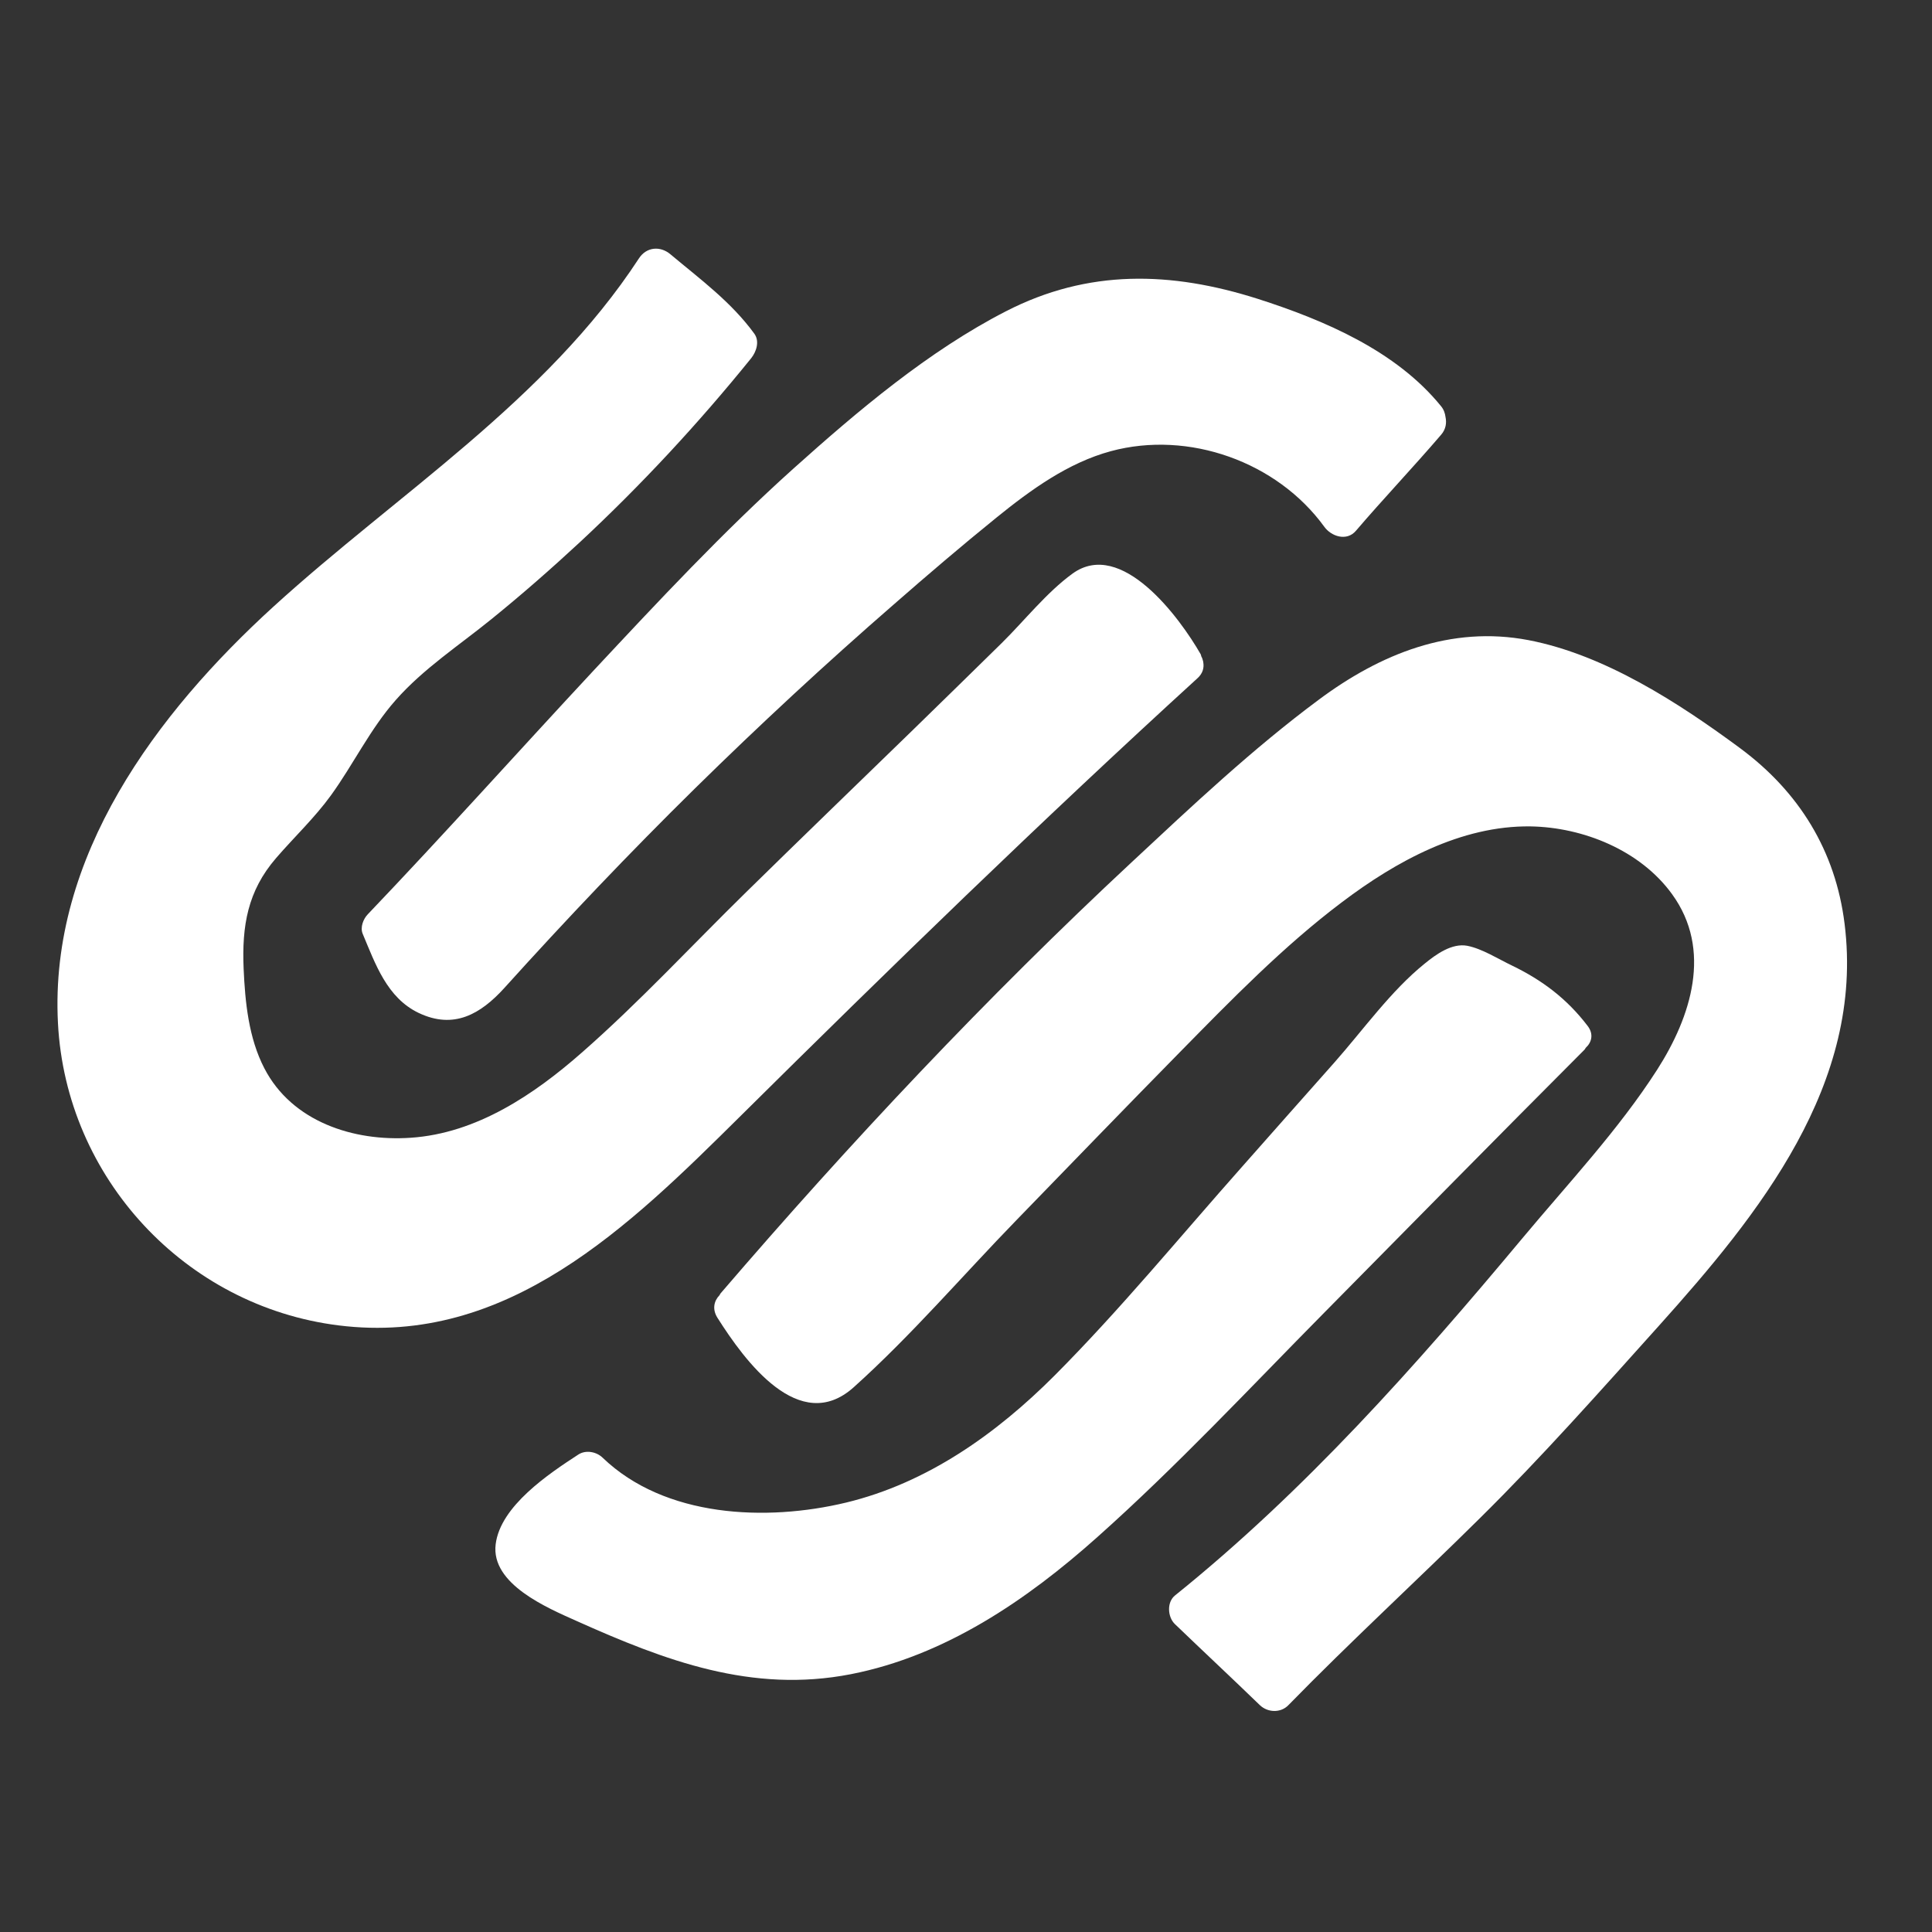
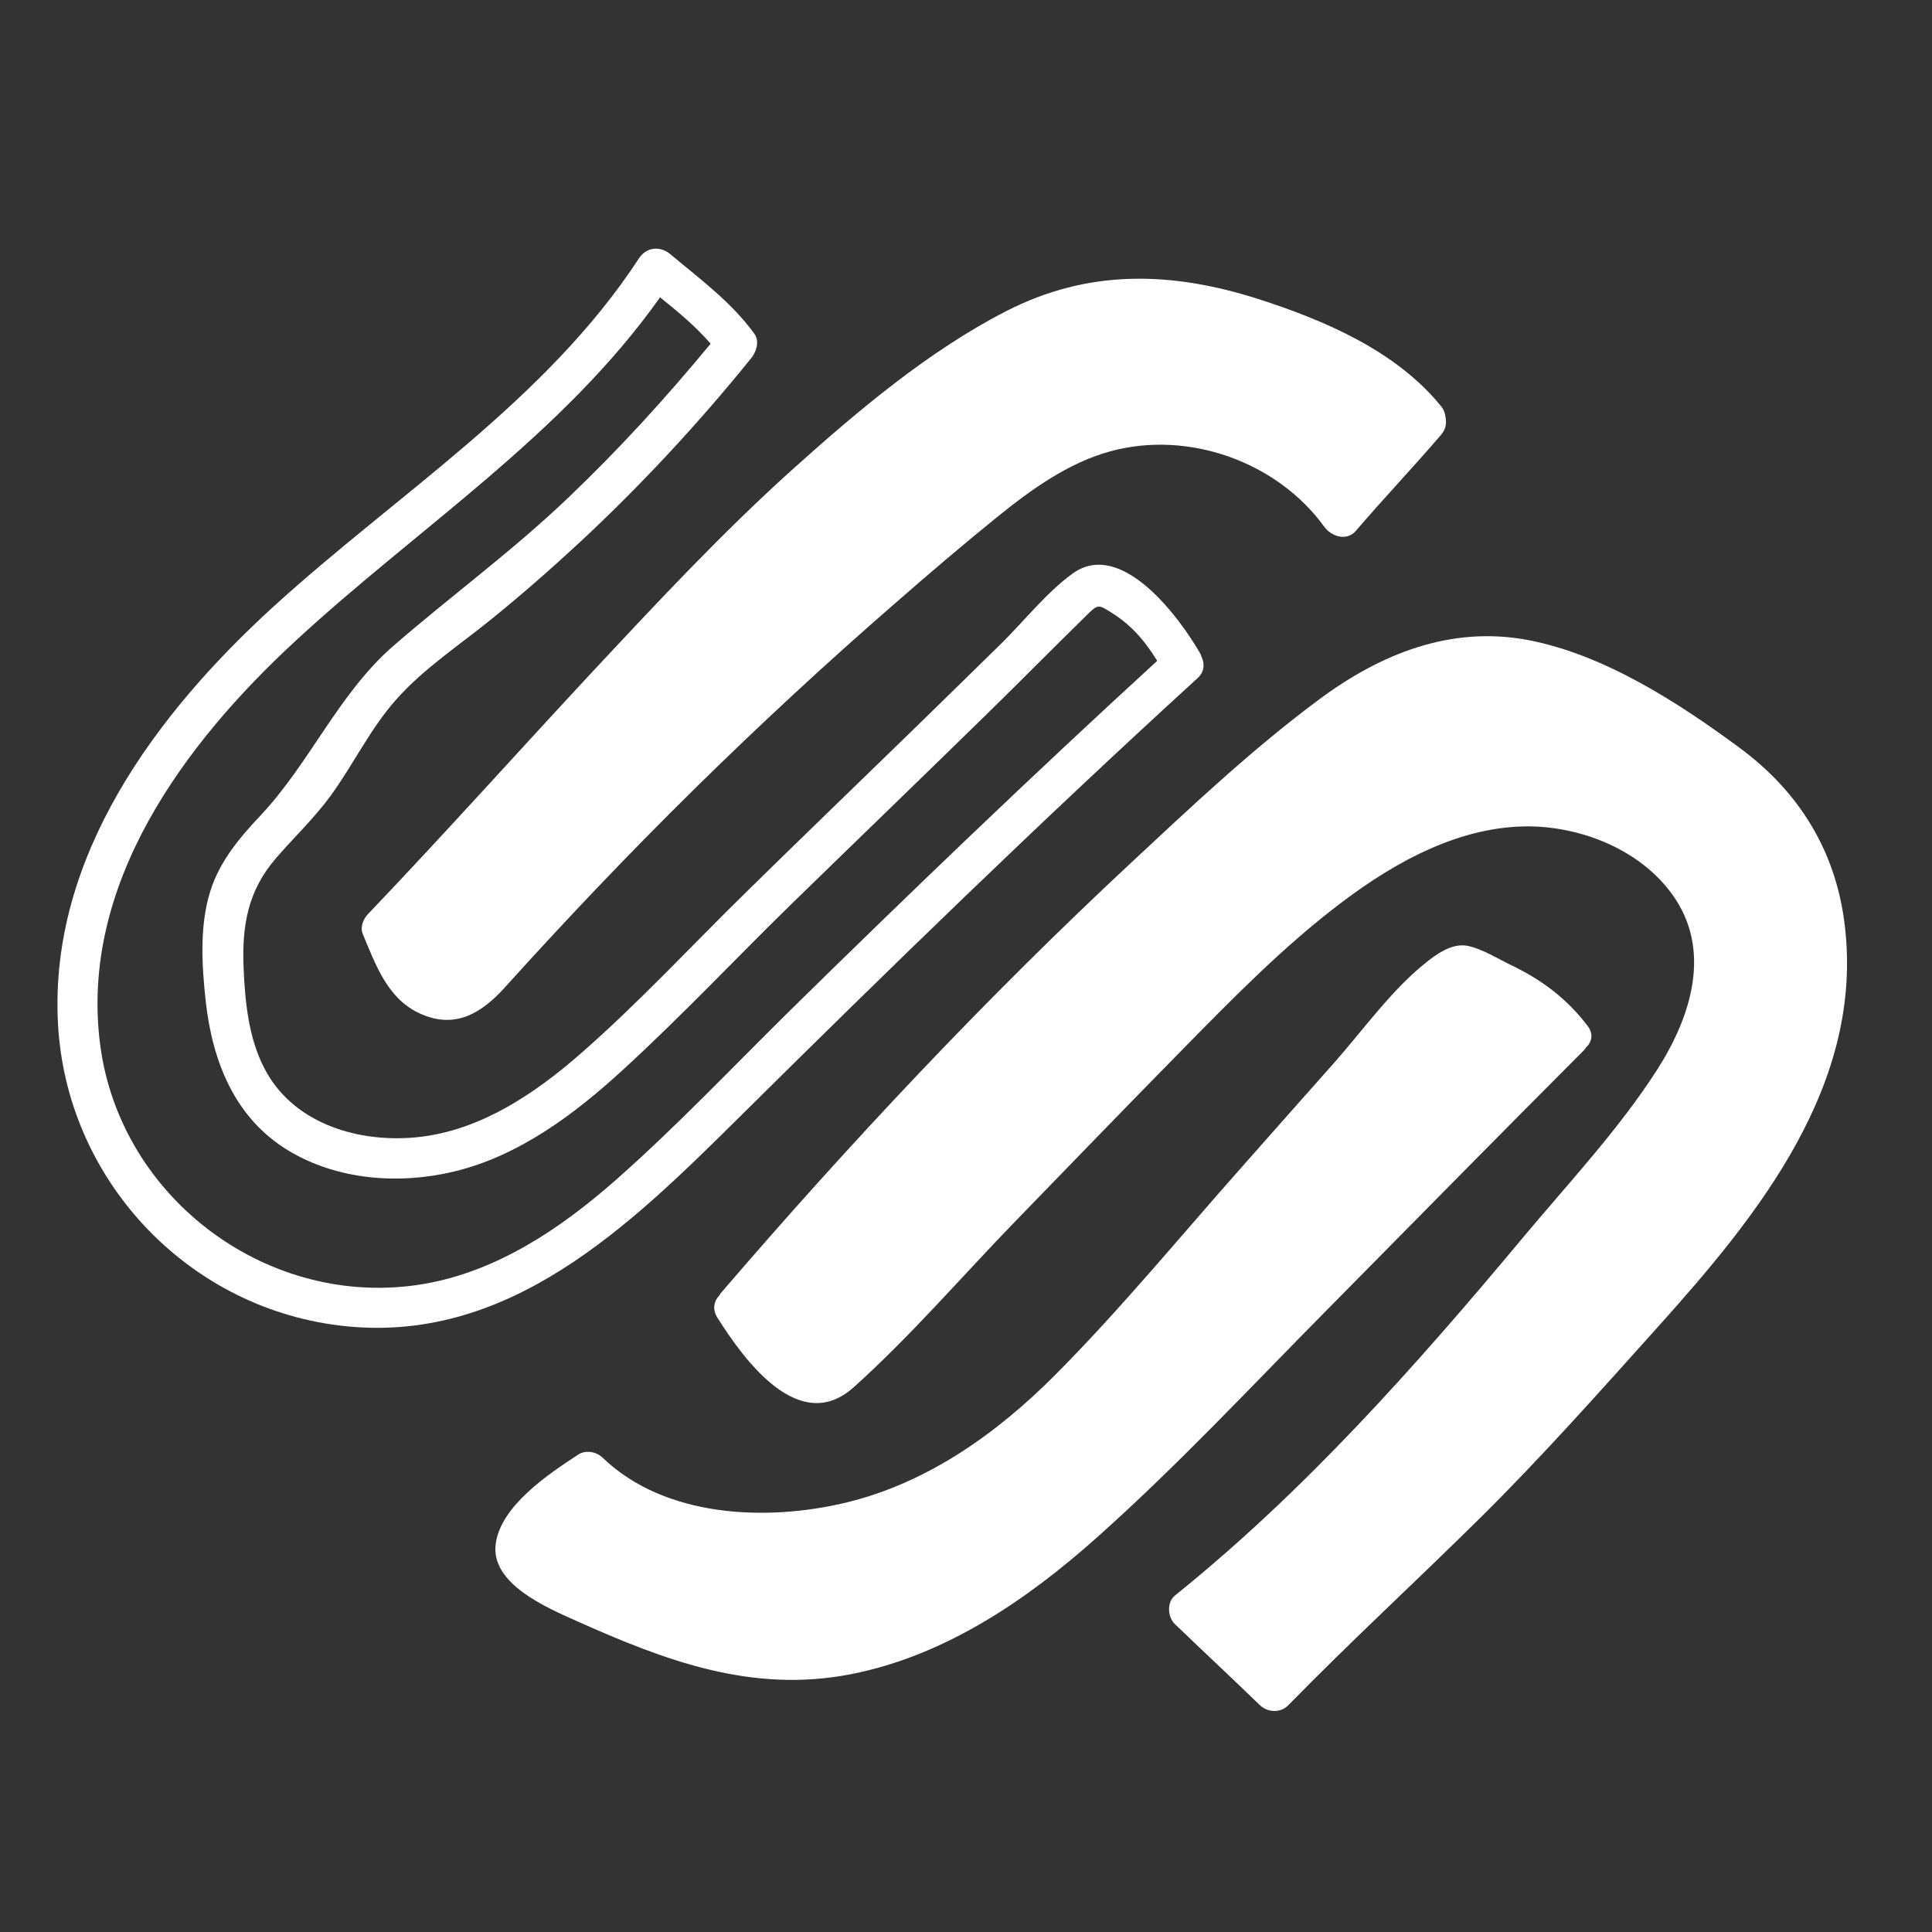
<svg xmlns="http://www.w3.org/2000/svg" viewBox="0 0 50 50" width="50px" height="50px">
  <rect x="0" y="0" width="50" height="50" fill="#333333" stroke="none" />
  <g id="surface54194168">
-     <path style=" stroke:none;fill-rule:nonzero;fill:rgb(100%,100%,100%);fill-opacity:1;" d="M 30.621 17.188 C 26.352 21.078 22.426 24.914 18.32 28.98 C 16.418 30.871 14.41 32.848 11.828 33.566 C 9.84 34.121 7.633 33.836 5.848 32.793 C 4.066 31.754 2.734 29.969 2.238 27.965 C 1.527 25.09 2.539 22.012 4.246 19.59 C 5.953 17.168 8.293 15.285 10.586 13.406 C 12.875 11.527 15.387 9.441 16.984 6.945 C 17.699 7.559 18.539 8.121 19.074 8.898 C 16.883 11.617 14.379 14.086 11.621 16.23 C 11.012 16.707 10.387 17.168 9.875 17.746 C 9.086 18.633 8.602 19.754 7.844 20.672 C 7.219 21.43 6.402 22.062 6.027 22.973 C 5.758 23.629 5.754 24.359 5.785 25.07 C 5.832 26.184 5.98 27.34 6.605 28.266 C 7.762 29.984 10.258 30.344 12.211 29.641 C 14.16 28.938 15.691 27.426 17.152 25.957 C 20.773 22.324 24.297 19.027 27.918 15.395 C 28.02 15.293 28.129 15.184 28.273 15.148 C 28.461 15.098 28.656 15.188 28.828 15.281 C 29.652 15.746 30.16 16.359 30.621 17.188 Z M 30.621 17.188 " />
    <path style=" stroke:none;fill-rule:nonzero;fill:rgb(100%,100%,100%);fill-opacity:1;" d="M 36.93 10.883 C 35.938 9.605 33.957 8.727 32.414 8.238 C 31.227 7.859 29.98 7.574 28.746 7.715 C 27.098 7.898 25.629 8.809 24.285 9.777 C 22.883 10.785 21.551 11.879 20.289 13.059 C 19.191 14.086 18.152 15.168 17.117 16.254 C 14.695 18.785 12.305 21.5 9.887 24.031 C 10.086 24.496 10.324 25.164 10.699 25.508 C 11.07 25.852 11.652 26.02 12.094 25.77 C 12.262 25.672 12.395 25.523 12.523 25.379 C 16.395 21.051 20.594 17.016 25.07 13.316 C 26.047 12.508 27.066 11.699 28.266 11.285 C 30.559 10.484 33.332 11.383 34.723 13.375 C 35.441 12.523 36.211 11.73 36.93 10.883 Z M 36.93 10.883 " />
    <path style=" stroke:none;fill-rule:nonzero;fill:rgb(100%,100%,100%);fill-opacity:1;" d="M 40.633 26.805 C 37.23 30.211 33.77 33.758 30.363 37.164 C 28.949 38.582 27.52 40.012 25.852 41.121 C 24.18 42.227 22.23 43.008 20.227 42.977 C 18.895 42.961 17.586 42.582 16.379 42.023 C 15.422 41.578 14.52 41.305 13.699 40.641 C 13.523 40.5 13.34 40.328 13.332 40.105 C 13.324 39.941 13.414 39.789 13.508 39.652 C 13.926 39.051 14.605 38.488 15.227 38.094 C 16.688 39.562 19.035 39.816 21.09 39.562 C 23.145 39.309 25.047 38.285 26.621 36.938 C 27.645 36.059 28.543 35.043 29.438 34.035 C 31.828 31.336 34.219 28.633 36.609 25.934 C 36.957 25.543 37.332 25.133 37.836 24.977 C 39.062 25.52 39.934 25.848 40.633 26.805 Z M 40.633 26.805 " />
    <path style=" stroke:none;fill-rule:nonzero;fill:rgb(100%,100%,100%);fill-opacity:1;" d="M 19.016 33.84 C 23.344 28.801 28.023 23.953 33.066 19.633 C 34.508 18.398 36.098 17.145 37.988 16.988 C 40 16.816 41.871 17.934 43.578 19.016 C 44.387 19.527 45.211 20.055 45.848 20.773 C 47.539 22.676 47.613 25.605 46.695 27.98 C 45.781 30.355 44.043 32.301 42.34 34.191 C 41.625 34.988 40.91 35.777 40.195 36.574 C 37.961 39.051 35.305 41.371 32.977 43.762 C 32.305 43.113 31.445 42.309 30.773 41.66 C 35.098 38.199 38.488 33.949 42.023 29.684 C 43.293 28.152 44.637 26.355 44.34 24.387 C 43.988 22.039 41.285 20.621 38.926 20.902 C 36.57 21.18 34.551 22.695 32.801 24.297 C 31.535 25.453 30.336 26.684 29.141 27.914 C 26.715 30.41 24.285 32.906 21.859 35.402 C 21.645 35.625 21.383 35.863 21.074 35.84 C 20.906 35.824 20.758 35.734 20.617 35.637 C 19.988 35.199 19.418 34.492 19.016 33.84 Z M 19.016 33.84 " />
    <path style=" stroke:none;fill-rule:nonzero;fill:rgb(100%,100%,100%);fill-opacity:1;" d="M 30.988 17.555 C 31.129 17.43 31.164 17.281 31.141 17.145 C 31.141 17.133 31.137 17.125 31.137 17.117 C 31.125 17.07 31.113 17.027 31.09 16.988 C 31.082 16.965 31.082 16.945 31.07 16.926 C 30.535 15.992 29.023 13.93 27.758 14.844 C 27.086 15.332 26.516 16.059 25.926 16.641 C 25.152 17.402 24.371 18.164 23.594 18.922 C 22.164 20.312 20.73 21.695 19.305 23.094 C 17.898 24.473 16.551 25.93 15.07 27.23 C 13.824 28.328 12.332 29.332 10.629 29.445 C 9.152 29.547 7.555 29.031 6.84 27.645 C 6.434 26.859 6.344 25.941 6.305 25.07 C 6.258 23.965 6.406 23.062 7.145 22.207 C 7.617 21.66 8.141 21.168 8.566 20.582 C 9.148 19.777 9.582 18.863 10.242 18.117 C 10.957 17.305 11.887 16.699 12.719 16.023 C 13.504 15.387 14.262 14.723 15.004 14.035 C 16.594 12.555 18.074 10.961 19.441 9.27 C 19.574 9.102 19.664 8.836 19.523 8.637 C 18.922 7.812 18.125 7.23 17.352 6.582 C 17.09 6.359 16.73 6.387 16.535 6.688 C 14.125 10.375 10.285 12.777 7.082 15.695 C 4.051 18.457 1.273 22.164 1.5 26.48 C 1.707 30.48 4.789 33.805 8.762 34.301 C 13.129 34.848 16.289 31.73 19.141 28.906 C 23.027 25.055 26.949 21.242 30.988 17.555 Z M 10.961 33.23 C 6.984 33.902 3.121 31.043 2.594 27.051 C 2.047 22.895 4.77 19.242 7.648 16.586 C 10.82 13.656 14.562 11.258 17.082 7.695 C 17.543 8.066 18.004 8.445 18.391 8.895 C 17.234 10.297 16.008 11.641 14.688 12.898 C 13.25 14.27 11.66 15.43 10.164 16.73 C 8.754 17.965 8.02 19.746 6.742 21.105 C 6.199 21.68 5.688 22.289 5.445 23.055 C 5.16 23.957 5.223 24.98 5.324 25.91 C 5.496 27.469 6.074 28.938 7.465 29.777 C 8.73 30.543 10.332 30.66 11.746 30.32 C 13.43 29.918 14.875 28.832 16.129 27.68 C 17.629 26.305 19.031 24.816 20.488 23.391 C 22.184 21.738 23.891 20.094 25.582 18.438 C 26.457 17.582 27.316 16.711 28.191 15.855 C 28.418 15.633 28.465 15.668 28.734 15.836 C 28.941 15.961 29.129 16.105 29.301 16.273 C 29.559 16.52 29.762 16.805 29.949 17.102 C 26.73 20.051 23.582 23.07 20.469 26.129 C 18.973 27.602 17.52 29.141 15.945 30.531 C 14.516 31.789 12.875 32.902 10.961 33.23 Z M 10.961 33.23 " />
    <path style=" stroke:none;fill-rule:nonzero;fill:rgb(100%,100%,100%);fill-opacity:1;" d="M 15.367 17.348 C 13.414 19.445 11.5 21.586 9.52 23.66 C 9.402 23.781 9.316 24 9.387 24.168 C 9.715 24.949 10.016 25.824 10.836 26.215 C 11.746 26.648 12.438 26.246 13.055 25.566 C 14.648 23.801 16.289 22.074 17.984 20.406 C 19.652 18.766 21.367 17.176 23.133 15.641 C 24.004 14.879 24.887 14.125 25.785 13.398 C 26.672 12.68 27.637 11.977 28.75 11.676 C 30.762 11.133 33.051 11.949 34.273 13.633 C 34.453 13.883 34.852 14.016 35.09 13.738 C 35.809 12.898 36.574 12.094 37.297 11.25 C 37.422 11.105 37.441 10.941 37.41 10.793 C 37.398 10.699 37.367 10.602 37.297 10.516 C 36.133 9.078 34.27 8.285 32.551 7.734 C 30.305 7.02 28.164 6.961 26.035 8.055 C 24.027 9.086 22.199 10.633 20.527 12.133 C 18.711 13.766 17.035 15.562 15.367 17.348 Z M 24.824 10.027 C 25.68 9.43 26.582 8.855 27.574 8.516 C 28.723 8.125 29.898 8.137 31.07 8.406 C 32.863 8.812 34.902 9.539 36.227 10.895 C 35.73 11.457 35.23 12.012 34.738 12.574 C 33.742 11.473 32.398 10.75 30.91 10.539 C 28.996 10.266 27.289 10.957 25.773 12.094 C 22.141 14.824 18.797 18.055 15.625 21.297 C 14.695 22.25 13.781 23.219 12.887 24.199 C 12.523 24.598 12.004 25.492 11.391 25.316 C 10.91 25.18 10.676 24.613 10.492 24.145 C 13.598 20.875 16.543 17.457 19.758 14.293 C 21.332 12.742 23.016 11.301 24.824 10.027 Z M 24.824 10.027 " />
    <path style=" stroke:none;fill-rule:nonzero;fill:rgb(100%,100%,100%);fill-opacity:1;" d="M 34.27 33.973 C 36.512 31.703 38.746 29.43 41 27.172 C 41.02 27.156 41.023 27.137 41.039 27.117 C 41.191 26.977 41.254 26.762 41.082 26.543 C 40.551 25.848 39.914 25.367 39.129 24.988 C 38.777 24.82 38.355 24.551 37.973 24.477 C 37.574 24.402 37.164 24.699 36.871 24.938 C 35.992 25.648 35.285 26.648 34.535 27.496 C 33.738 28.395 32.941 29.293 32.145 30.195 C 30.543 32 29 33.883 27.297 35.594 C 25.789 37.105 24 38.379 21.895 38.887 C 19.828 39.383 17.207 39.273 15.598 37.727 C 15.438 37.57 15.16 37.516 14.965 37.645 C 14.203 38.141 12.949 38.977 12.828 39.965 C 12.699 40.996 14.168 41.613 14.918 41.949 C 17.219 42.98 19.457 43.828 22.02 43.328 C 24.457 42.852 26.574 41.41 28.398 39.781 C 30.449 37.953 32.34 35.926 34.27 33.973 Z M 18.508 42.23 C 17.293 41.934 16.082 41.391 14.965 40.824 C 14.711 40.695 14.457 40.559 14.227 40.391 C 13.926 40.176 13.801 40.121 14.043 39.809 C 14.363 39.391 14.773 39.059 15.199 38.758 C 17.68 40.785 21.578 40.445 24.297 39.109 C 25.992 38.277 27.414 37.02 28.691 35.645 C 30.148 34.074 31.543 32.441 32.965 30.836 C 33.789 29.902 34.613 28.973 35.441 28.039 C 35.867 27.559 36.293 27.078 36.723 26.594 C 37.051 26.223 37.391 25.777 37.848 25.551 C 38.594 25.871 39.34 26.219 39.91 26.793 C 36.625 30.09 33.371 33.418 30.082 36.711 C 27.02 39.777 23.246 43.387 18.508 42.23 Z M 18.508 42.23 " />
    <path style=" stroke:none;fill-rule:nonzero;fill:rgb(100%,100%,100%);fill-opacity:1;" d="M 47.738 23.91 C 47.504 22.02 46.562 20.496 45.039 19.367 C 43.445 18.188 41.527 16.945 39.555 16.566 C 37.547 16.184 35.723 16.922 34.129 18.109 C 32.418 19.379 30.848 20.859 29.293 22.309 C 25.527 25.816 22 29.57 18.648 33.473 C 18.637 33.484 18.633 33.504 18.621 33.52 C 18.48 33.664 18.426 33.879 18.566 34.102 C 19.273 35.219 20.691 37.16 22.094 35.902 C 23.582 34.566 24.918 33.004 26.312 31.57 C 27.719 30.121 29.121 28.668 30.535 27.23 C 31.867 25.875 33.211 24.492 34.73 23.348 C 36.125 22.293 37.812 21.363 39.609 21.387 C 40.977 21.41 42.453 22.008 43.273 23.141 C 44.32 24.582 43.766 26.312 42.887 27.684 C 41.887 29.242 40.578 30.633 39.395 32.051 C 36.637 35.355 33.77 38.586 30.406 41.293 C 30.191 41.469 30.219 41.852 30.406 42.031 C 31.137 42.734 31.879 43.426 32.605 44.129 C 32.809 44.324 33.145 44.336 33.344 44.129 C 34.957 42.477 36.66 40.914 38.301 39.289 C 39.914 37.695 41.418 35.996 42.934 34.309 C 45.523 31.426 48.254 28.047 47.738 23.91 Z M 42.496 33.238 C 40.941 34.98 39.395 36.734 37.738 38.383 C 36.164 39.949 34.535 41.461 32.973 43.035 C 32.496 42.582 32.023 42.133 31.547 41.68 C 34.457 39.27 37.016 36.48 39.449 33.598 C 40.684 32.133 41.949 30.676 43.113 29.156 C 44.156 27.793 45.094 26.168 44.863 24.387 C 44.477 21.434 41.137 20 38.473 20.445 C 34.785 21.059 31.934 24.305 29.457 26.84 C 27.805 28.535 26.16 30.23 24.512 31.926 C 23.652 32.809 22.793 33.691 21.938 34.574 C 21.758 34.758 21.574 35.031 21.355 35.164 C 21.02 35.379 20.82 35.156 20.57 34.93 C 20.223 34.621 19.941 34.258 19.68 33.879 C 22.316 30.824 25.055 27.863 27.938 25.043 C 29.43 23.586 30.961 22.164 32.531 20.785 C 33.918 19.57 35.383 18.152 37.207 17.652 C 39.234 17.098 41.16 18.125 42.836 19.164 C 44.48 20.184 46.023 21.223 46.547 23.191 C 47.582 27.07 44.914 30.527 42.496 33.238 Z M 42.496 33.238 " />
  </g>
</svg>